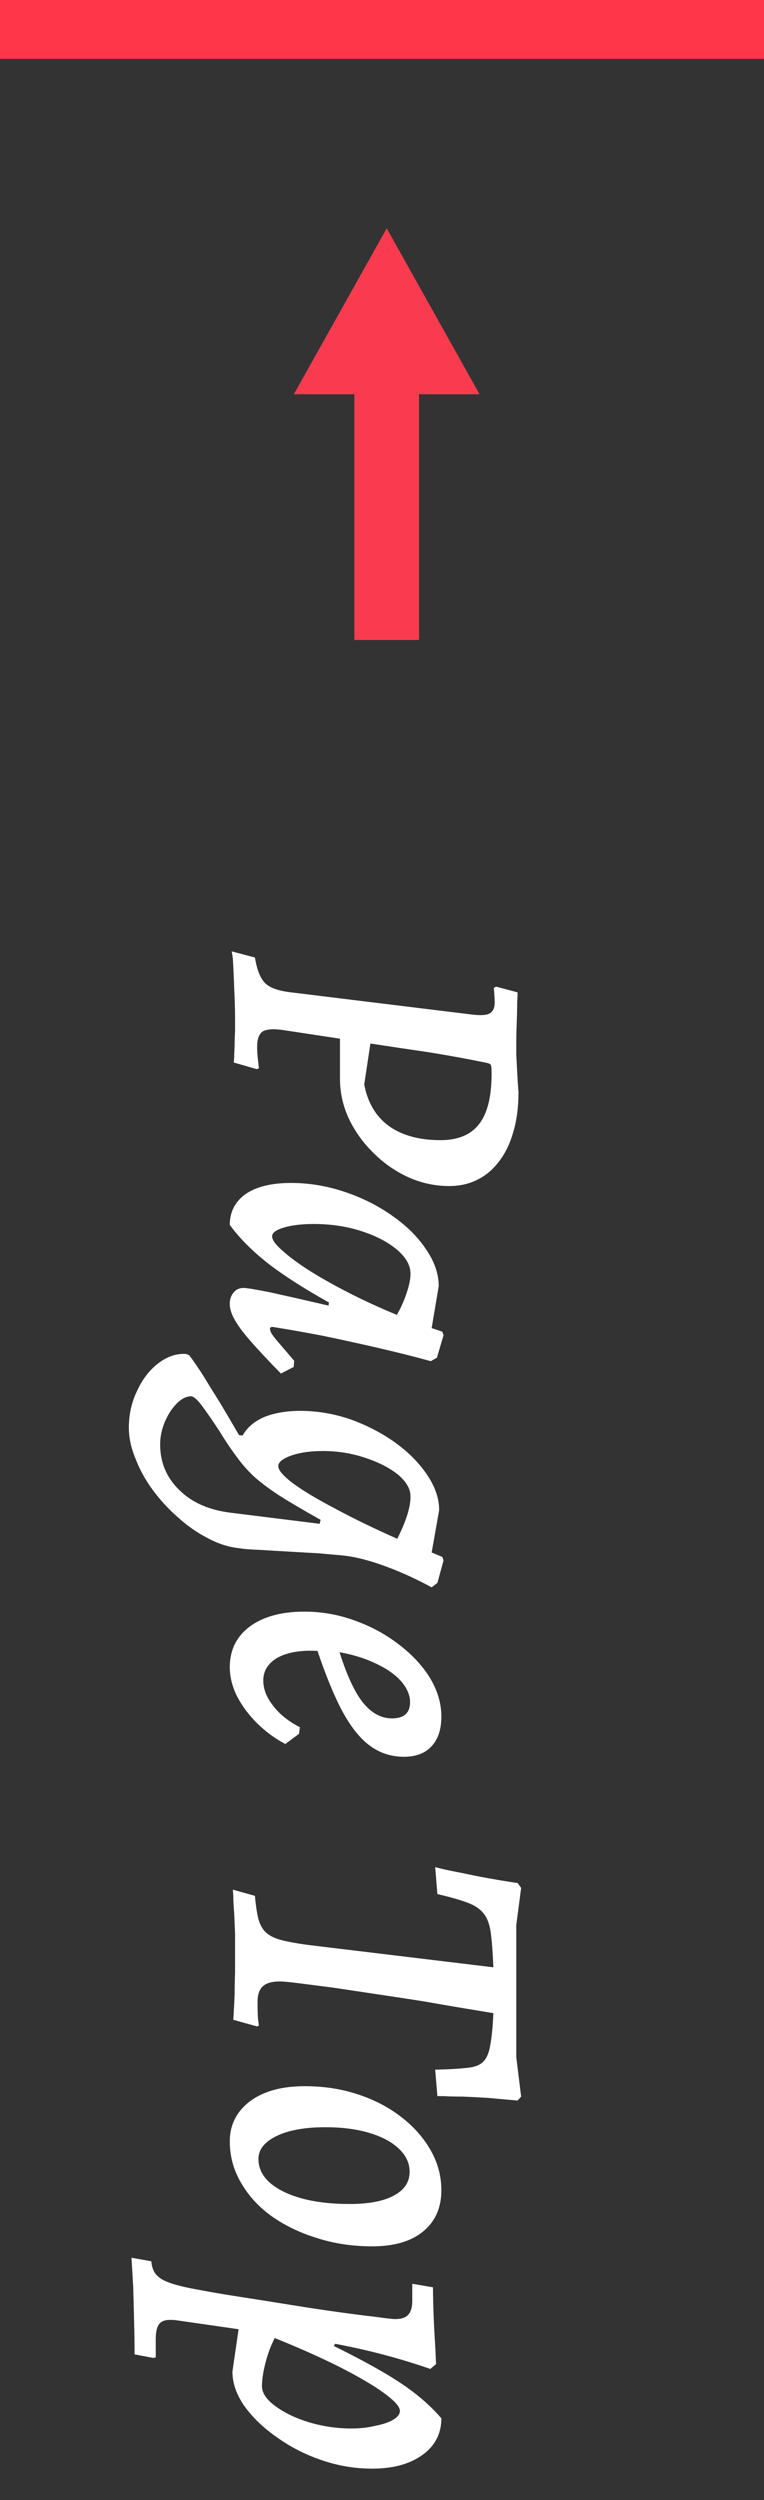
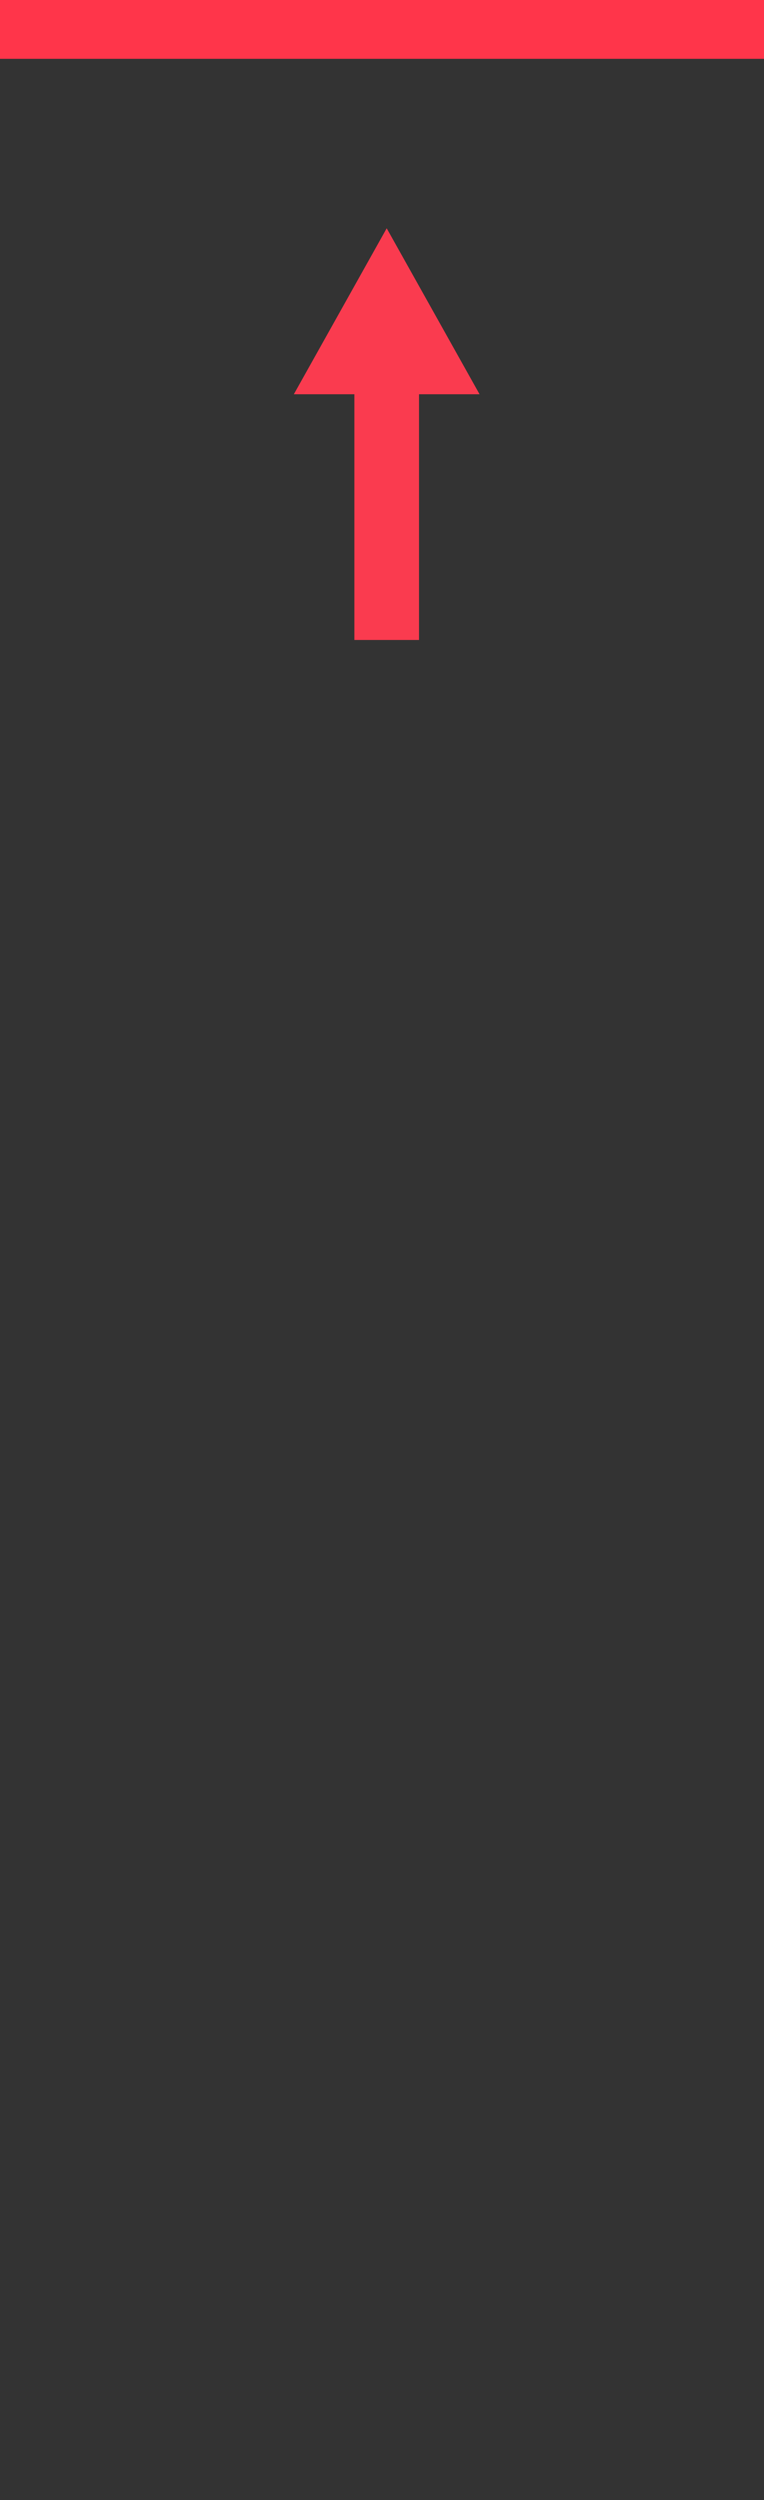
<svg xmlns="http://www.w3.org/2000/svg" width="26" height="85" viewBox="0 0 26 85" fill="none">
  <rect x="0" y="0" width="26" height="85" fill="#333333" stroke="none" />
-   <path d="M17.615 33.74C17.615 33.79 17.61 33.91 17.6 34.1C17.6 34.3 17.595 34.52 17.585 34.76C17.575 35.01 17.57 35.23 17.57 35.42C17.57 35.54 17.57 35.69 17.57 35.87C17.58 36.06 17.59 36.25 17.6 36.44C17.61 36.64 17.62 36.805 17.63 36.935C17.64 37.065 17.645 37.13 17.645 37.13C17.645 37.65 17.585 38.105 17.465 38.495C17.355 38.885 17.195 39.215 16.985 39.485C16.775 39.765 16.525 39.975 16.235 40.115C15.955 40.255 15.64 40.325 15.29 40.325C14.8 40.325 14.335 40.225 13.895 40.025C13.455 39.825 13.06 39.55 12.71 39.2C12.36 38.86 12.08 38.47 11.87 38.03C11.67 37.6 11.57 37.145 11.57 36.665L11.57 35.315L9.59 35.015C9.28 34.975 9.06 34.995 8.93 35.075C8.81 35.165 8.75 35.34 8.75 35.6C8.75 35.73 8.76 35.88 8.78 36.05C8.8 36.23 8.81 36.32 8.81 36.32C8.8 36.33 8.785 36.335 8.765 36.335C8.755 36.345 8.745 36.35 8.735 36.35L7.955 36.125C7.955 36.125 7.96 36.07 7.97 35.96C7.97 35.85 7.975 35.71 7.985 35.54C7.985 35.38 7.99 35.215 8 35.045C8 34.875 8 34.73 8 34.61C8 34.42 7.995 34.2 7.985 33.95C7.975 33.7 7.965 33.45 7.955 33.2C7.945 32.96 7.935 32.76 7.925 32.6C7.905 32.44 7.89 32.355 7.88 32.345L8.675 32.555C8.745 32.975 8.86 33.265 9.02 33.425C9.18 33.585 9.475 33.69 9.905 33.74L16.025 34.49C16.335 34.53 16.545 34.52 16.655 34.46C16.775 34.4 16.835 34.275 16.835 34.085C16.835 33.995 16.83 33.89 16.82 33.77C16.81 33.65 16.805 33.59 16.805 33.59L16.88 33.545L17.615 33.74ZM12.395 36.875C12.515 37.495 12.795 37.965 13.235 38.285C13.685 38.605 14.27 38.765 14.99 38.765C15.59 38.765 16.03 38.58 16.31 38.21C16.59 37.85 16.73 37.28 16.73 36.5C16.73 36.33 16.72 36.23 16.7 36.2C16.68 36.17 16.615 36.145 16.505 36.125C15.925 36.005 15.295 35.89 14.615 35.78C13.935 35.68 13.265 35.58 12.605 35.48L12.395 36.875ZM9.185 45.155C9.185 45.205 9.2 45.26 9.23 45.32C9.27 45.39 9.35 45.495 9.47 45.635C9.6 45.785 9.78 45.995 10.01 46.265L9.995 46.475L9.56 46.7C9.1 46.23 8.745 45.85 8.495 45.56C8.245 45.27 8.07 45.03 7.97 44.84C7.87 44.66 7.82 44.49 7.82 44.33C7.82 44.17 7.865 44.04 7.955 43.94C8.035 43.84 8.145 43.79 8.285 43.79C8.395 43.79 8.7 43.84 9.2 43.94C9.7 44.05 10.36 44.2 11.18 44.39L11.195 44.285C10.335 43.805 9.635 43.355 9.095 42.935C8.565 42.515 8.14 42.085 7.82 41.645C7.82 41.205 8 40.855 8.36 40.595C8.73 40.345 9.245 40.22 9.905 40.22C10.515 40.22 11.12 40.32 11.72 40.52C12.32 40.72 12.86 40.99 13.34 41.33C13.83 41.67 14.215 42.05 14.495 42.47C14.785 42.89 14.93 43.31 14.93 43.73L14.69 45.155L15.05 45.275L15.095 45.395L14.87 46.16L14.66 46.28C14.12 46.13 13.525 45.98 12.875 45.83C12.225 45.68 11.585 45.54 10.955 45.41C10.325 45.29 9.755 45.19 9.245 45.11L9.185 45.155ZM9.26 42.035C9.26 42.155 9.375 42.315 9.605 42.515C9.835 42.725 10.145 42.955 10.535 43.205C10.935 43.455 11.39 43.71 11.9 43.97C12.41 44.23 12.945 44.475 13.505 44.705C13.635 44.485 13.745 44.24 13.835 43.97C13.925 43.71 13.97 43.49 13.97 43.31C13.97 43.02 13.815 42.745 13.505 42.485C13.195 42.225 12.79 42.015 12.29 41.855C11.79 41.695 11.255 41.615 10.685 41.615C10.275 41.615 9.935 41.655 9.665 41.735C9.395 41.815 9.26 41.915 9.26 42.035ZM4.385 48.539C4.385 48.089 4.48 47.669 4.67 47.279C4.85 46.889 5.09 46.579 5.39 46.349C5.69 46.119 6.005 46.014 6.335 46.034L6.44 46.079C6.57 46.249 6.725 46.474 6.905 46.754C7.075 47.034 7.27 47.349 7.49 47.699C7.7 48.049 7.915 48.414 8.135 48.794L8.255 48.809C8.405 48.539 8.65 48.329 8.99 48.179C9.34 48.039 9.75 47.969 10.22 47.969C10.79 47.969 11.355 48.064 11.915 48.254C12.475 48.454 12.98 48.714 13.43 49.034C13.89 49.364 14.255 49.729 14.525 50.129C14.805 50.539 14.945 50.944 14.945 51.344L14.69 52.784L15.05 52.934L15.095 53.054L14.885 53.819L14.69 53.969C14.3 53.759 13.925 53.579 13.565 53.429C13.205 53.279 12.87 53.159 12.56 53.069C12.25 52.979 11.965 52.919 11.705 52.889C11.475 52.869 11.195 52.844 10.865 52.814C10.535 52.794 10.19 52.774 9.83 52.754C9.47 52.734 9.135 52.714 8.825 52.694C8.515 52.684 8.275 52.664 8.105 52.634C7.755 52.594 7.405 52.479 7.055 52.289C6.705 52.109 6.37 51.874 6.05 51.584C5.73 51.304 5.445 50.994 5.195 50.654C4.945 50.314 4.75 49.959 4.61 49.589C4.46 49.229 4.385 48.879 4.385 48.539ZM5.45 49.109C5.45 49.719 5.665 50.234 6.095 50.654C6.525 51.084 7.115 51.344 7.865 51.434L10.88 51.809L10.91 51.674C10.32 51.344 9.845 51.064 9.485 50.834C9.135 50.604 8.85 50.389 8.63 50.189C8.42 49.989 8.235 49.779 8.075 49.559C7.865 49.279 7.66 48.974 7.46 48.644C7.25 48.324 7.06 48.049 6.89 47.819C6.72 47.589 6.59 47.474 6.5 47.474C6.34 47.474 6.18 47.554 6.02 47.714C5.86 47.874 5.725 48.079 5.615 48.329C5.505 48.589 5.45 48.849 5.45 49.109ZM9.47 49.844C9.47 49.984 9.635 50.179 9.965 50.429C10.305 50.679 10.78 50.964 11.39 51.284C12 51.614 12.71 51.959 13.52 52.319C13.6 52.159 13.675 51.994 13.745 51.824C13.815 51.654 13.87 51.489 13.91 51.329C13.95 51.169 13.97 51.019 13.97 50.879C13.97 50.619 13.825 50.369 13.535 50.129C13.245 49.899 12.87 49.709 12.41 49.559C11.96 49.409 11.485 49.334 10.985 49.334C10.575 49.334 10.22 49.384 9.92 49.484C9.62 49.594 9.47 49.714 9.47 49.844ZM13.745 59.73C13.315 59.73 12.93 59.605 12.59 59.355C12.26 59.115 11.95 58.73 11.66 58.2C11.38 57.68 11.095 56.99 10.805 56.13C10.245 56.1 9.795 56.175 9.455 56.355C9.125 56.545 8.96 56.805 8.96 57.135C8.96 57.425 9.07 57.71 9.29 57.99C9.51 58.28 9.815 58.525 10.205 58.725L10.175 58.95L9.71 59.295C9.35 59.105 9.025 58.865 8.735 58.575C8.455 58.295 8.23 57.99 8.06 57.66C7.9 57.33 7.82 57.005 7.82 56.685C7.82 56.105 8.045 55.645 8.495 55.305C8.955 54.965 9.575 54.795 10.355 54.795C10.945 54.795 11.515 54.895 12.065 55.095C12.625 55.295 13.125 55.565 13.565 55.905C14.015 56.245 14.37 56.625 14.63 57.045C14.89 57.475 15.02 57.915 15.02 58.365C15.02 58.795 14.91 59.13 14.69 59.37C14.47 59.61 14.155 59.73 13.745 59.73ZM13.955 57.87C13.955 57.63 13.85 57.39 13.64 57.15C13.43 56.92 13.14 56.72 12.77 56.55C12.41 56.38 12.005 56.255 11.555 56.175C11.805 56.965 12.07 57.535 12.35 57.885C12.64 58.245 12.97 58.425 13.34 58.425C13.75 58.425 13.955 58.24 13.955 57.87ZM16.79 66.888C16.77 66.388 16.74 65.993 16.7 65.703C16.66 65.413 16.575 65.193 16.445 65.043C16.325 64.893 16.14 64.773 15.89 64.683C15.65 64.593 15.315 64.498 14.885 64.398L14.81 63.483C14.81 63.483 14.89 63.503 15.05 63.543C15.22 63.583 15.44 63.628 15.71 63.678C15.98 63.738 16.28 63.798 16.61 63.858C16.94 63.918 17.275 63.973 17.615 64.023L17.735 64.188L17.57 65.448L17.57 69.948L17.735 71.283L17.615 71.418C17.275 71.388 16.94 71.358 16.61 71.328C16.29 71.308 16 71.293 15.74 71.283C15.48 71.283 15.27 71.278 15.11 71.268C14.96 71.268 14.885 71.268 14.885 71.268L14.81 70.368C15.26 70.358 15.615 70.338 15.875 70.308C16.135 70.288 16.325 70.218 16.445 70.098C16.565 69.978 16.645 69.788 16.685 69.528C16.735 69.268 16.77 68.908 16.79 68.448C16.56 68.408 16.23 68.353 15.8 68.283C15.38 68.213 14.915 68.133 14.405 68.043C13.895 67.963 13.37 67.883 12.83 67.803C12.3 67.723 11.8 67.648 11.33 67.578C10.87 67.518 10.48 67.468 10.16 67.428C9.84 67.388 9.63 67.368 9.53 67.368C9.26 67.368 9.065 67.423 8.945 67.533C8.825 67.643 8.765 67.818 8.765 68.058C8.765 68.298 8.77 68.493 8.78 68.643C8.8 68.793 8.81 68.868 8.81 68.868L8.75 68.898L7.94 68.673C7.94 68.673 7.945 68.588 7.955 68.418C7.965 68.258 7.975 68.053 7.985 67.803C7.985 67.563 7.99 67.313 8 67.053C8 66.793 8 66.573 8 66.393C8 66.213 8 65.998 8 65.748C7.99 65.508 7.98 65.273 7.97 65.043C7.95 64.823 7.94 64.633 7.94 64.473C7.93 64.323 7.925 64.248 7.925 64.248L8.675 64.458C8.705 64.788 8.745 65.053 8.795 65.253C8.855 65.453 8.94 65.603 9.05 65.703C9.17 65.813 9.34 65.898 9.56 65.958C9.79 66.018 10.085 66.073 10.445 66.123L16.79 66.888ZM7.82 72.805C7.82 72.245 8.05 71.79 8.51 71.44C8.97 71.1 9.59 70.93 10.37 70.93C11.01 70.93 11.605 71.02 12.155 71.2C12.715 71.38 13.21 71.635 13.64 71.965C14.07 72.295 14.405 72.67 14.645 73.09C14.895 73.52 15.02 73.98 15.02 74.47C15.02 75.06 14.815 75.525 14.405 75.865C13.995 76.205 13.415 76.375 12.665 76.375C11.995 76.375 11.365 76.28 10.775 76.09C10.195 75.91 9.68 75.66 9.23 75.34C8.79 75.02 8.445 74.64 8.195 74.2C7.945 73.77 7.82 73.305 7.82 72.805ZM8.795 73.405C8.795 73.705 8.92 73.97 9.17 74.2C9.43 74.43 9.79 74.61 10.25 74.74C10.72 74.87 11.27 74.935 11.9 74.935C12.55 74.935 13.05 74.84 13.4 74.65C13.76 74.46 13.94 74.19 13.94 73.84C13.94 73.55 13.82 73.29 13.58 73.06C13.34 72.83 13.005 72.65 12.575 72.52C12.145 72.39 11.645 72.325 11.075 72.325C10.375 72.325 9.82 72.425 9.41 72.625C9 72.825 8.795 73.085 8.795 73.405ZM5.15 76.883C5.17 77.123 5.25 77.298 5.39 77.408C5.52 77.528 5.77 77.633 6.14 77.723C6.29 77.763 6.56 77.818 6.95 77.888C7.33 77.958 7.78 78.033 8.3 78.113C8.82 78.193 9.355 78.278 9.905 78.368C10.465 78.458 10.995 78.538 11.495 78.608C12.005 78.678 12.435 78.733 12.785 78.773C13.135 78.823 13.36 78.848 13.46 78.848C13.66 78.848 13.805 78.798 13.895 78.698C13.985 78.598 14.03 78.443 14.03 78.233L14.03 77.648L14.735 77.768C14.735 77.988 14.74 78.248 14.75 78.548C14.76 78.858 14.775 79.173 14.795 79.493C14.815 79.823 14.83 80.118 14.84 80.378L14.645 80.543C13.605 80.183 12.525 79.898 11.405 79.688L11.36 79.763C12.03 80.093 12.595 80.393 13.055 80.663C13.515 80.933 13.9 81.193 14.21 81.443C14.53 81.703 14.8 81.963 15.02 82.223C15.02 82.743 14.805 83.158 14.375 83.468C13.945 83.778 13.375 83.933 12.665 83.933C12.085 83.933 11.515 83.838 10.955 83.648C10.395 83.458 9.885 83.198 9.425 82.868C8.965 82.548 8.595 82.193 8.315 81.803C8.045 81.413 7.91 81.023 7.91 80.633L8.12 79.193L6.035 78.893C5.755 78.853 5.565 78.878 5.465 78.968C5.355 79.058 5.3 79.243 5.3 79.523L5.3 80.153L5.21 80.168L4.58 80.048C4.58 79.728 4.575 79.368 4.565 78.968C4.555 78.578 4.545 78.188 4.535 77.798C4.515 77.418 4.495 77.073 4.475 76.763L5.15 76.883ZM13.61 81.968C13.61 81.828 13.425 81.623 13.055 81.353C12.695 81.093 12.19 80.798 11.54 80.468C10.9 80.148 10.17 79.823 9.35 79.493C9.22 79.743 9.115 80.023 9.035 80.333C8.955 80.643 8.915 80.908 8.915 81.128C8.915 81.358 9.065 81.583 9.365 81.803C9.675 82.033 10.06 82.218 10.52 82.358C10.99 82.498 11.47 82.568 11.96 82.568C12.25 82.568 12.52 82.538 12.77 82.478C13.03 82.428 13.235 82.358 13.385 82.268C13.535 82.178 13.61 82.078 13.61 81.968Z" fill="white" />
  <path d="M16.32 13.404L13.16 7.762L10 13.404H12.06V21.759H14.26V13.404H16.32Z" fill="#FA3B4F" />
  <rect width="26" height="2" fill="#FF354A" />
</svg>